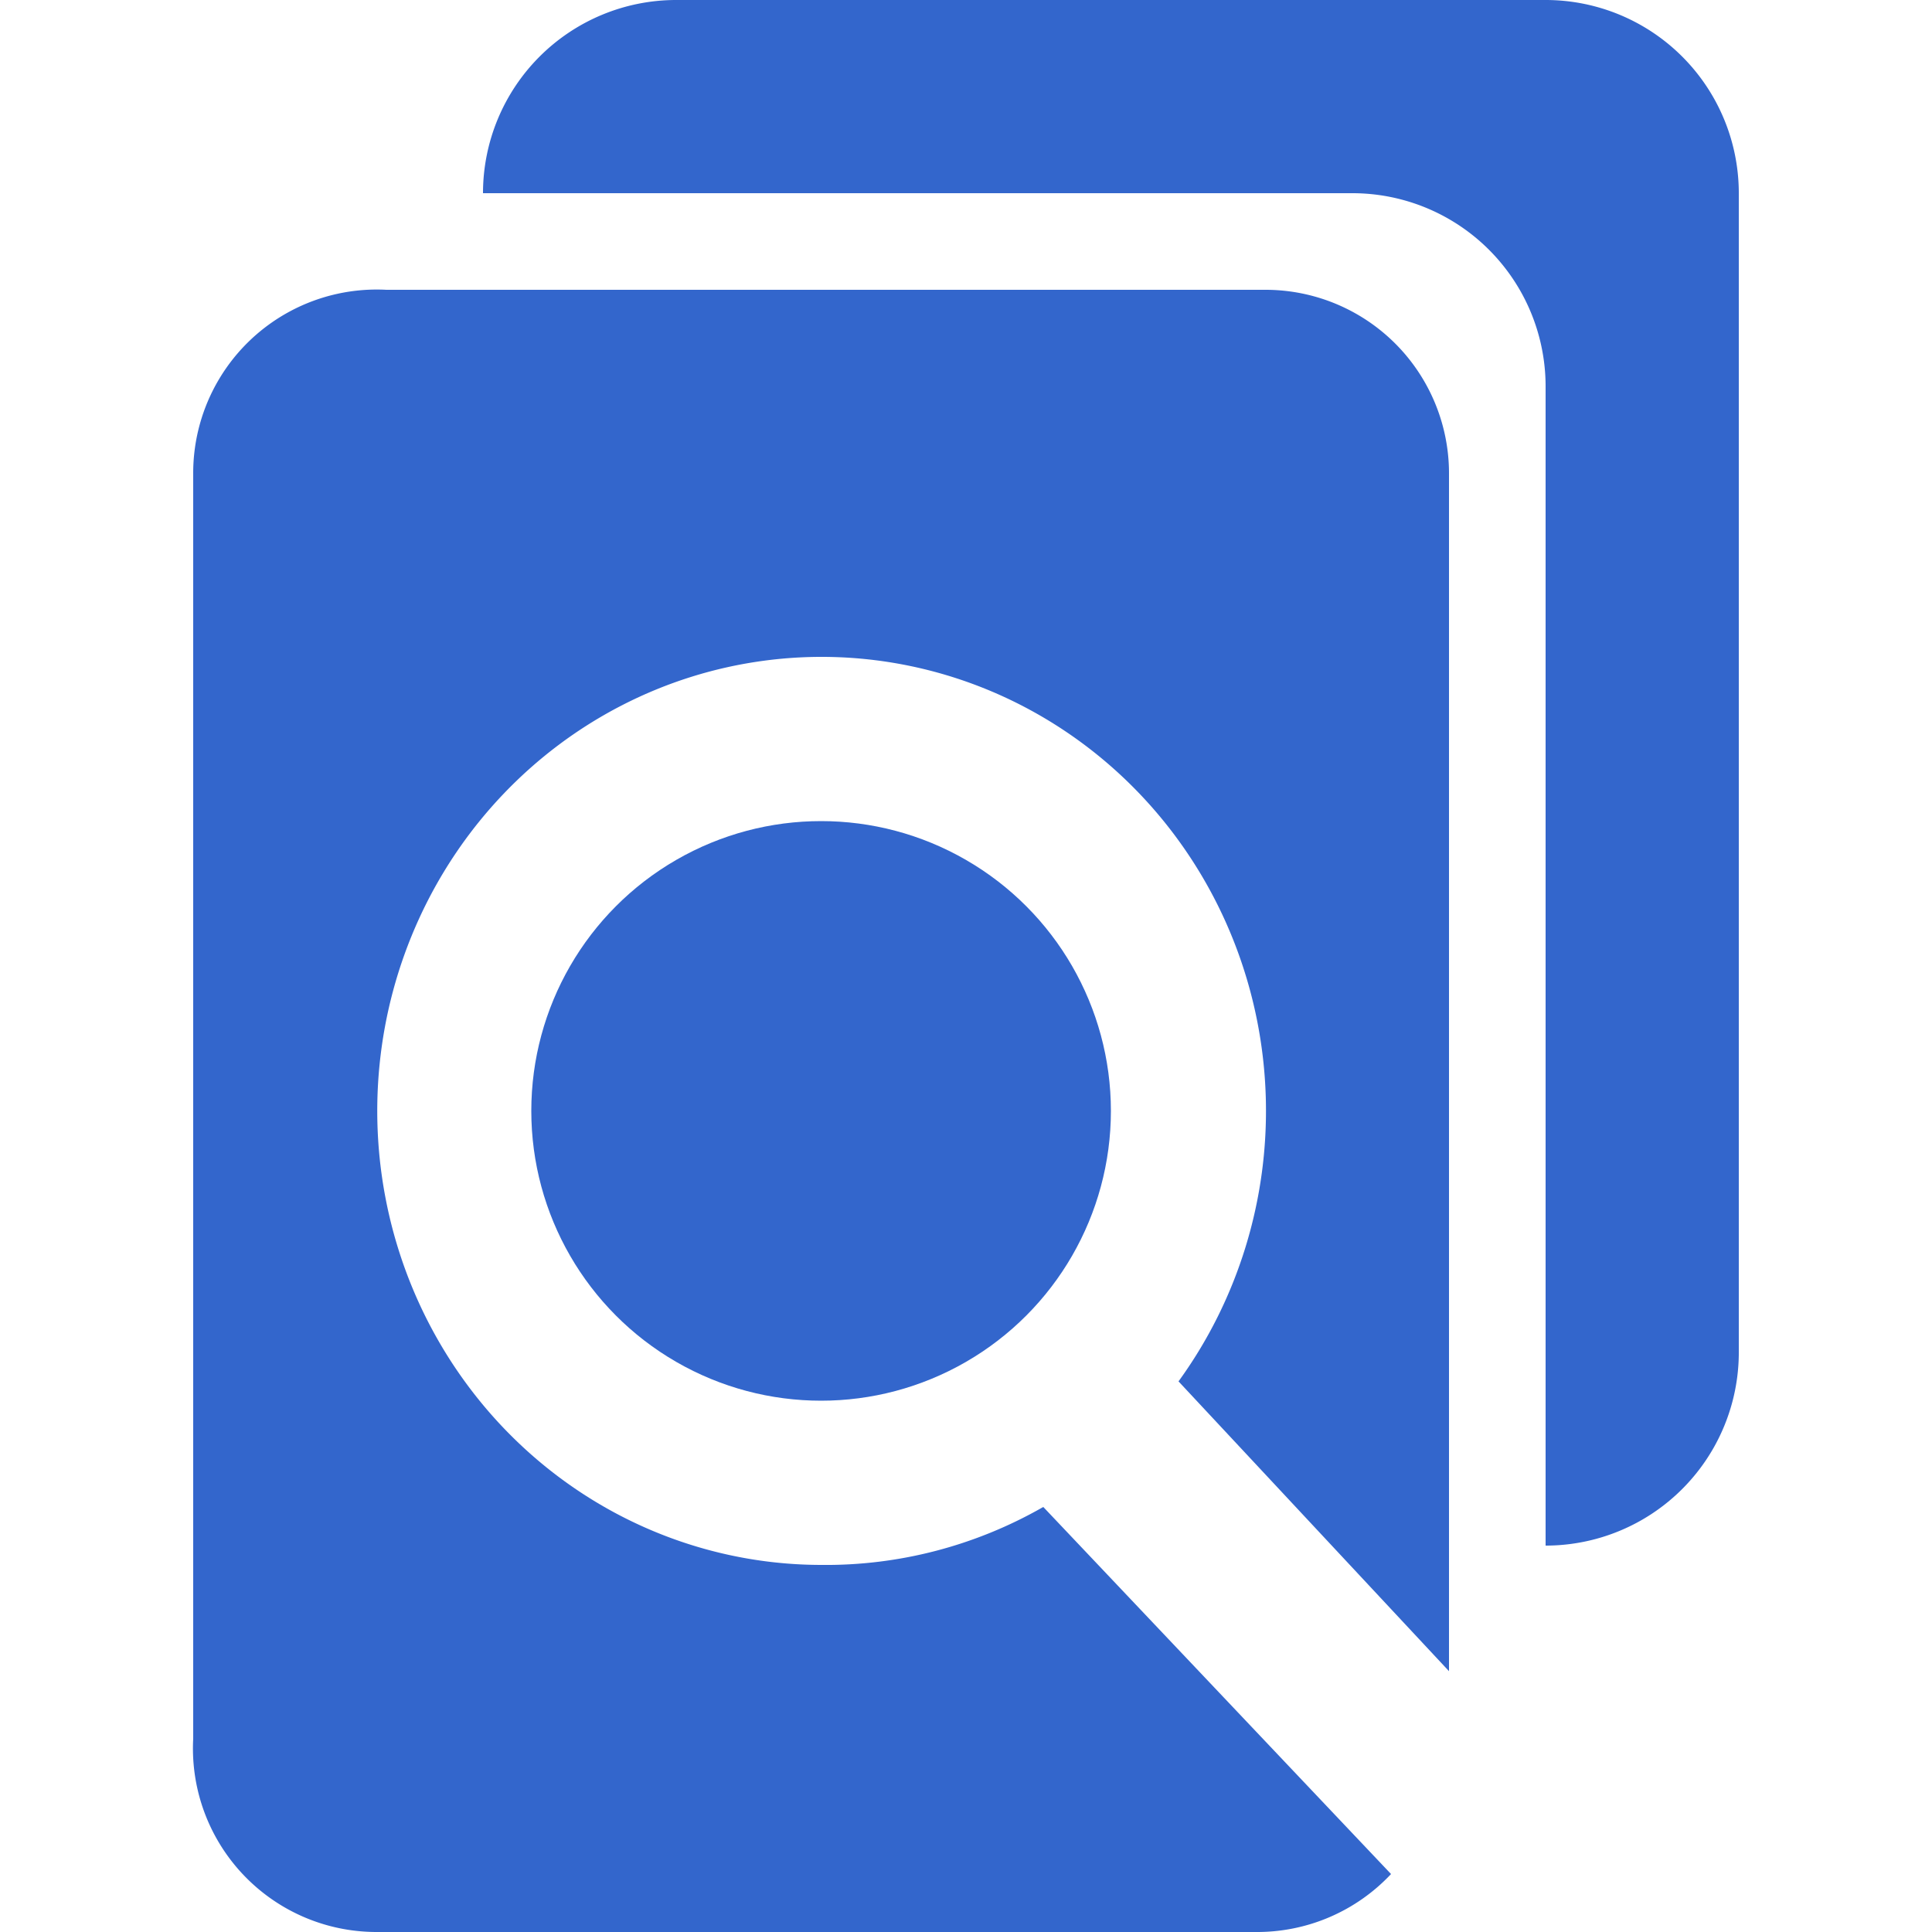
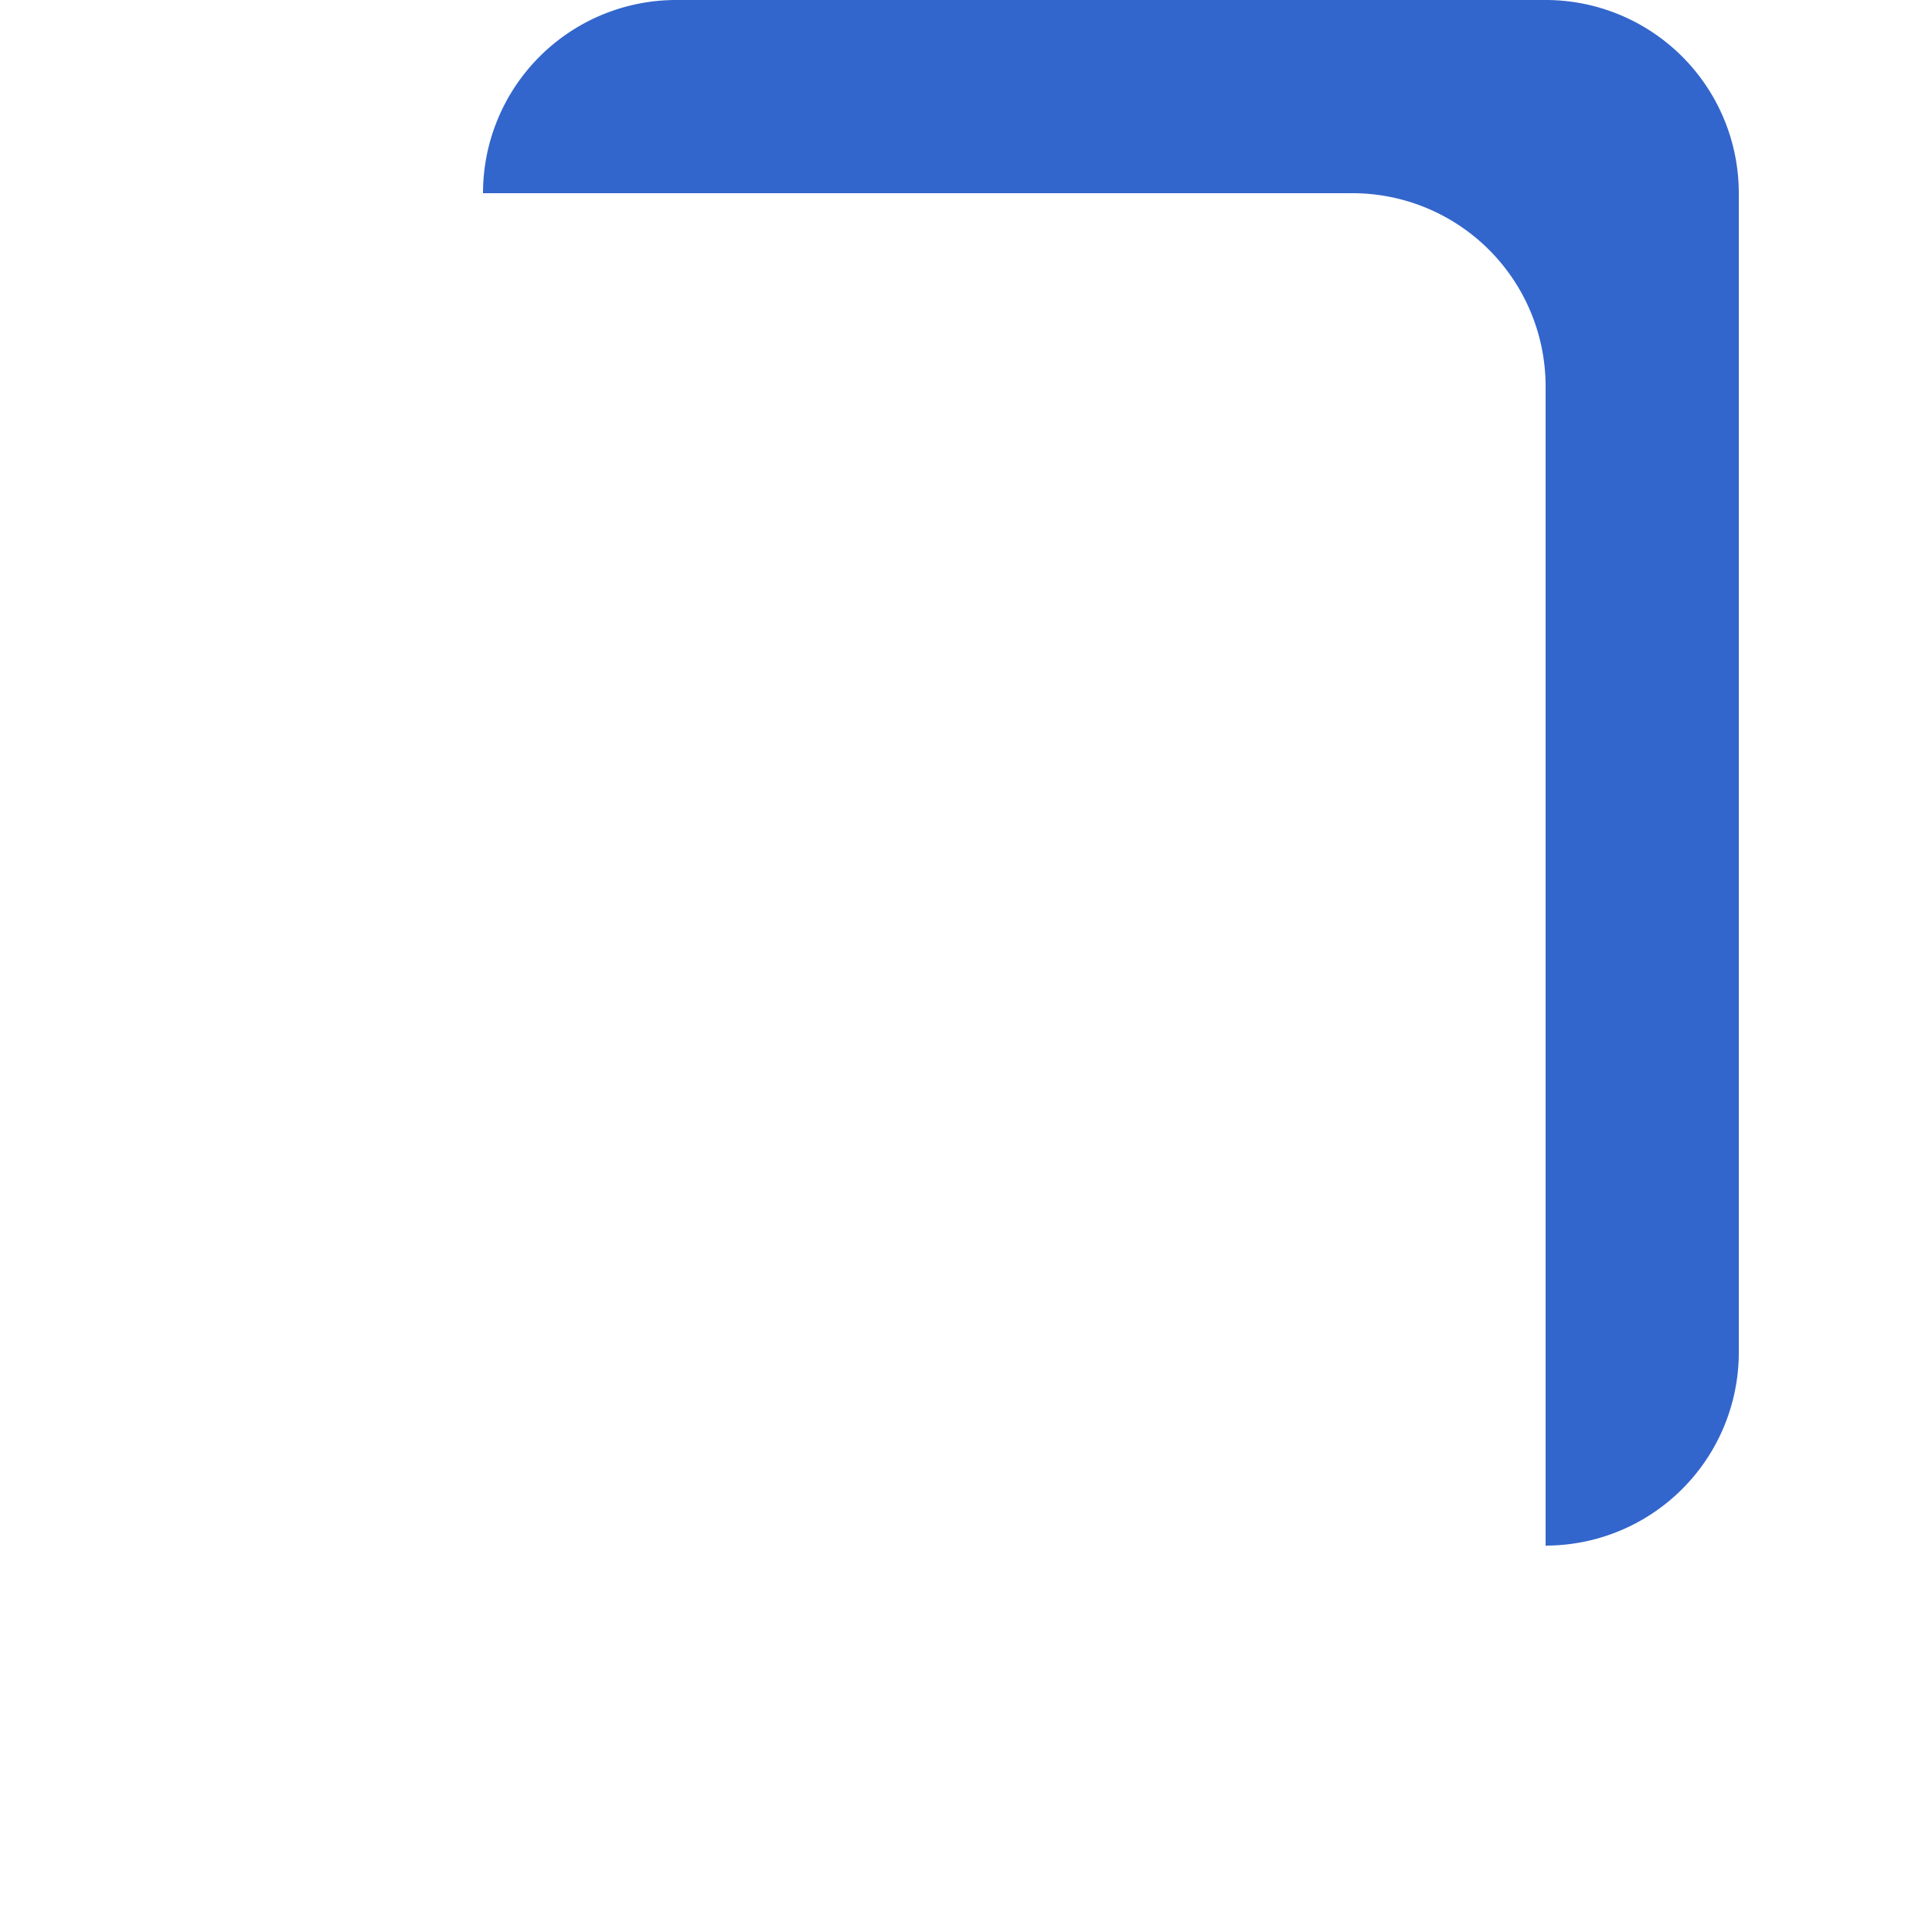
<svg xmlns="http://www.w3.org/2000/svg" width="20" height="20" viewBox="0 0 20 20">
  <title>
		search articles
	</title>
  <g fill="#36c">
    <path d="M7 0a2 2 0 0 0-2 2h9a2 2 0 0 1 2 2v12a2 2 0 0 0 2-2V2a2 2 0 0 0-2-2z" />
-     <path d="M10.8 15.6a4.6 4.7 0 0 1-2.3.6 4.6 4.7 0 1 1 3.7-1.9l2.8 3V4.9A1.9 1.9 0 0 0 13.1 3H4a1.9 1.9 0 0 0-2 1.9V18a1.9 1.9 0 0 0 1.9 2H13a1.9 1.9 0 0 0 1.4-.6z" />
-     <circle cx="8.5" cy="11.5" r="3" />
  </g>
</svg>